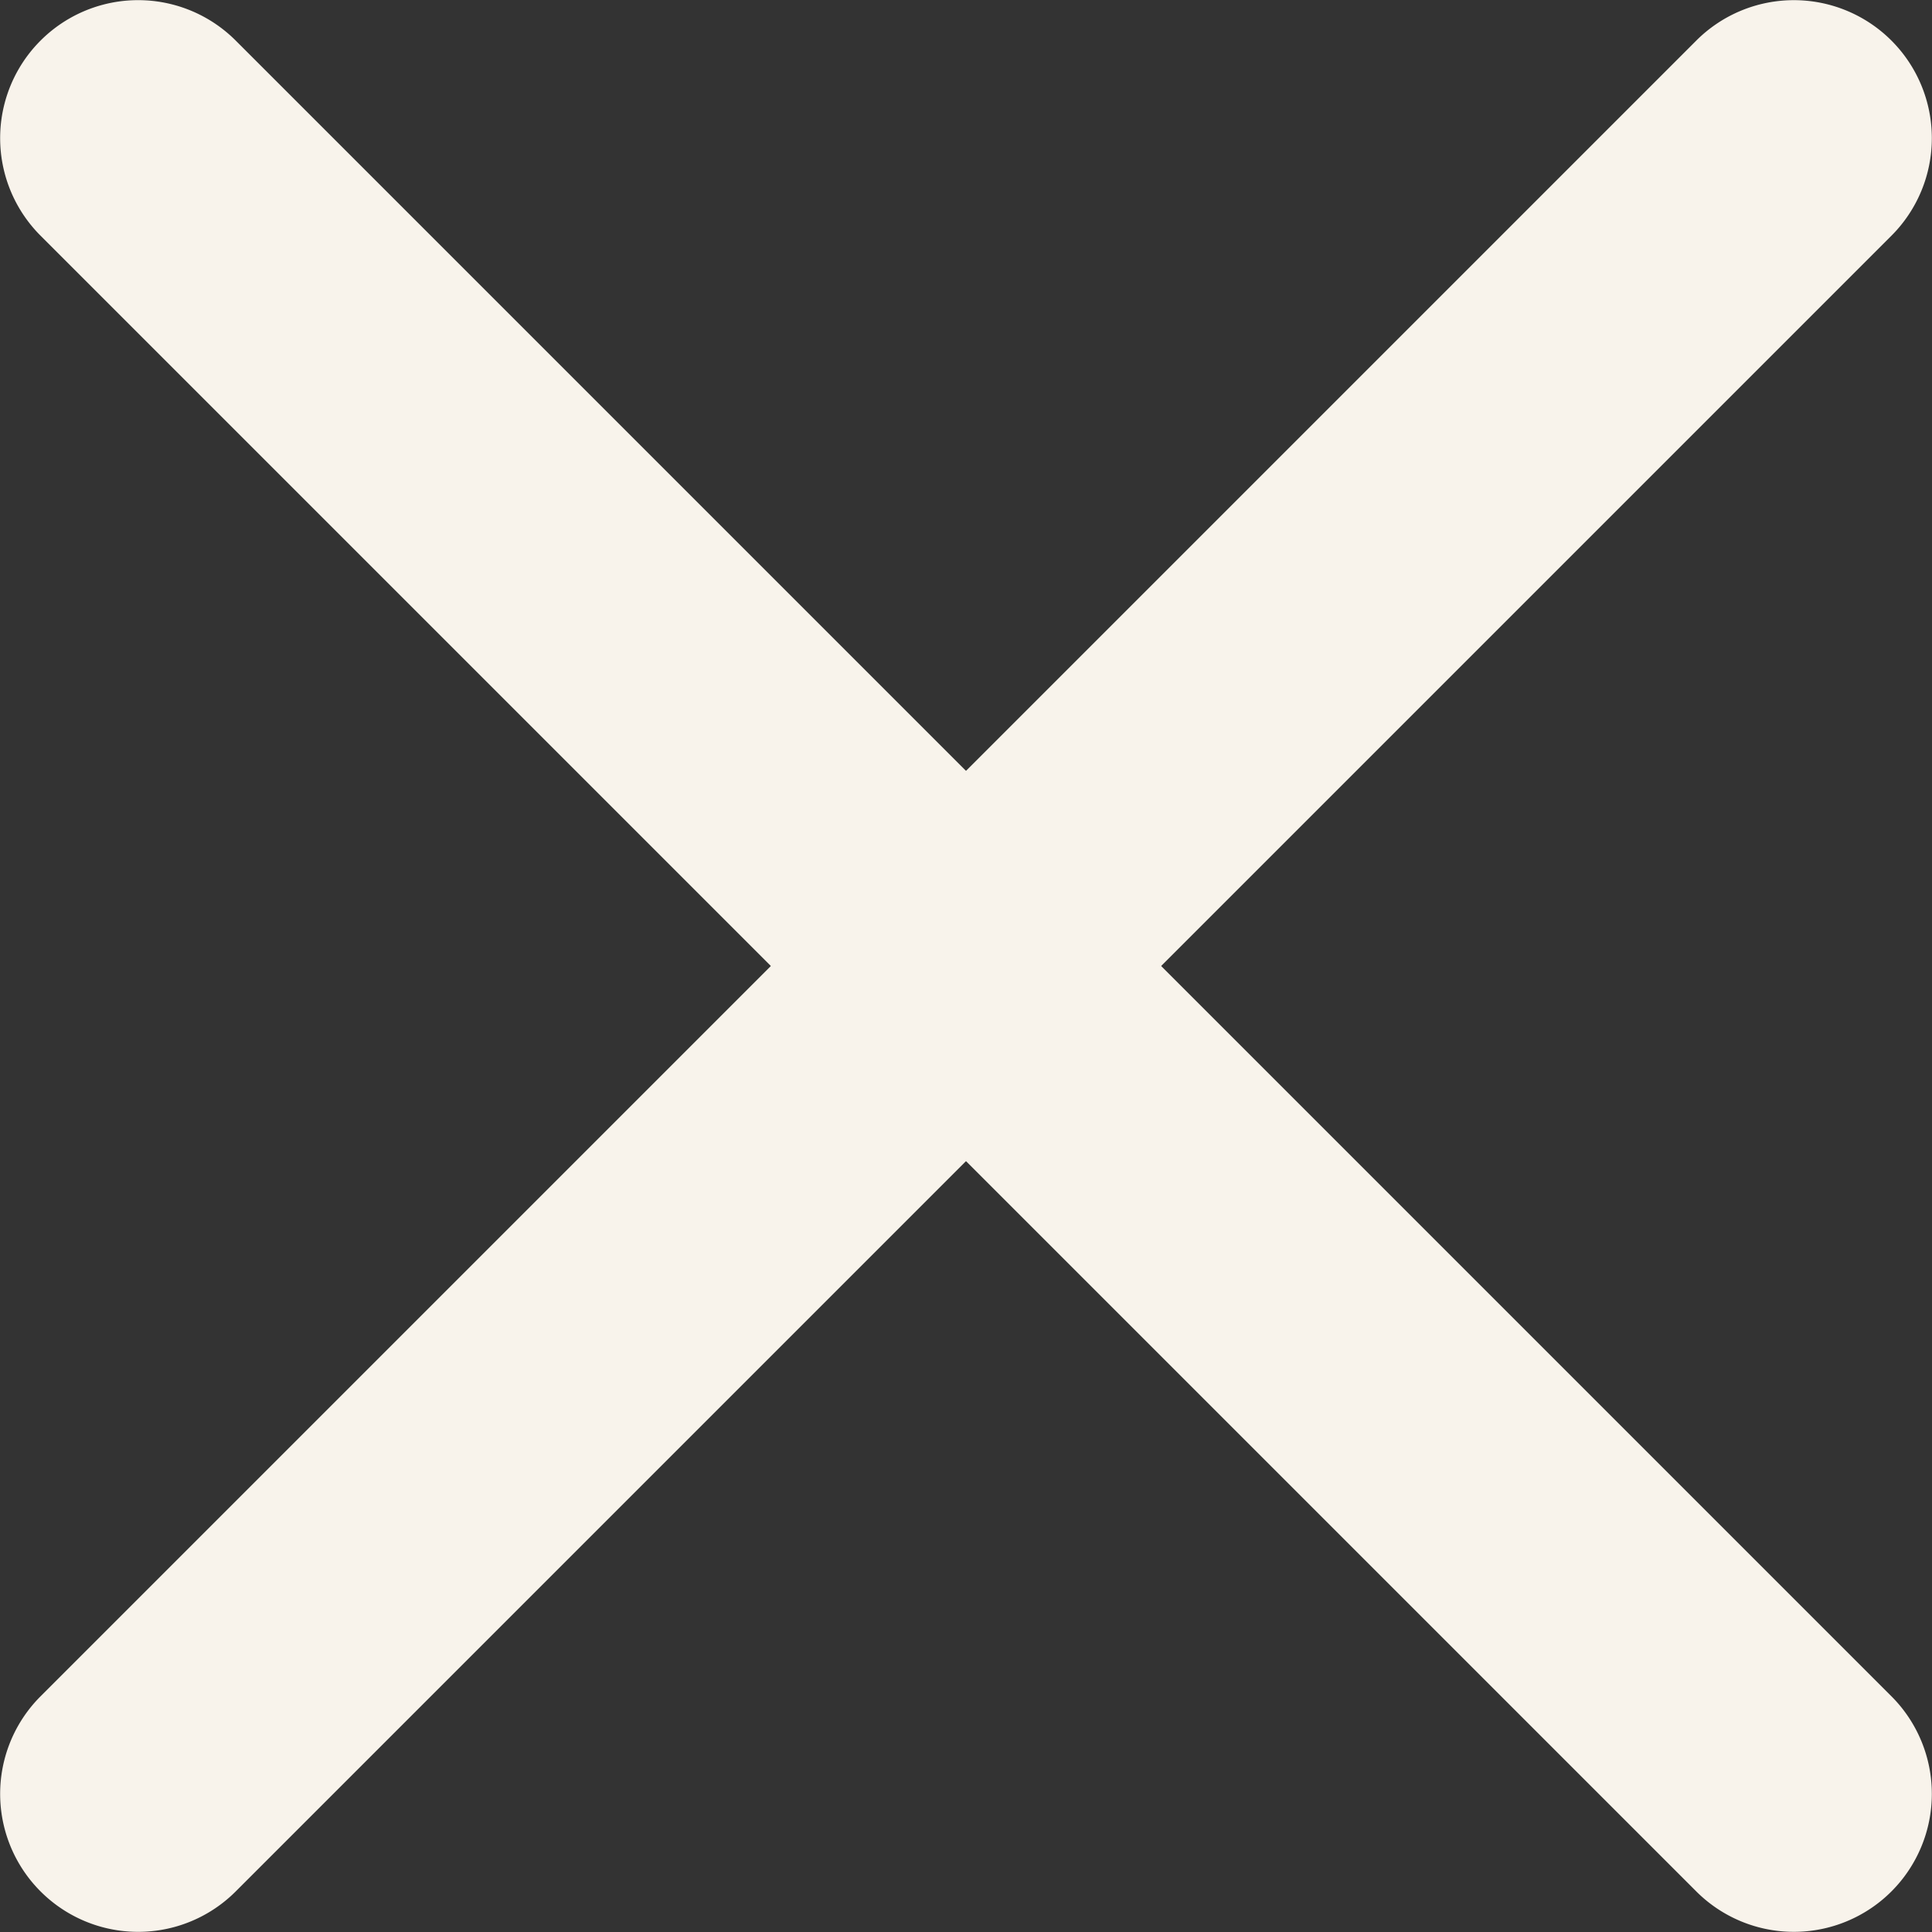
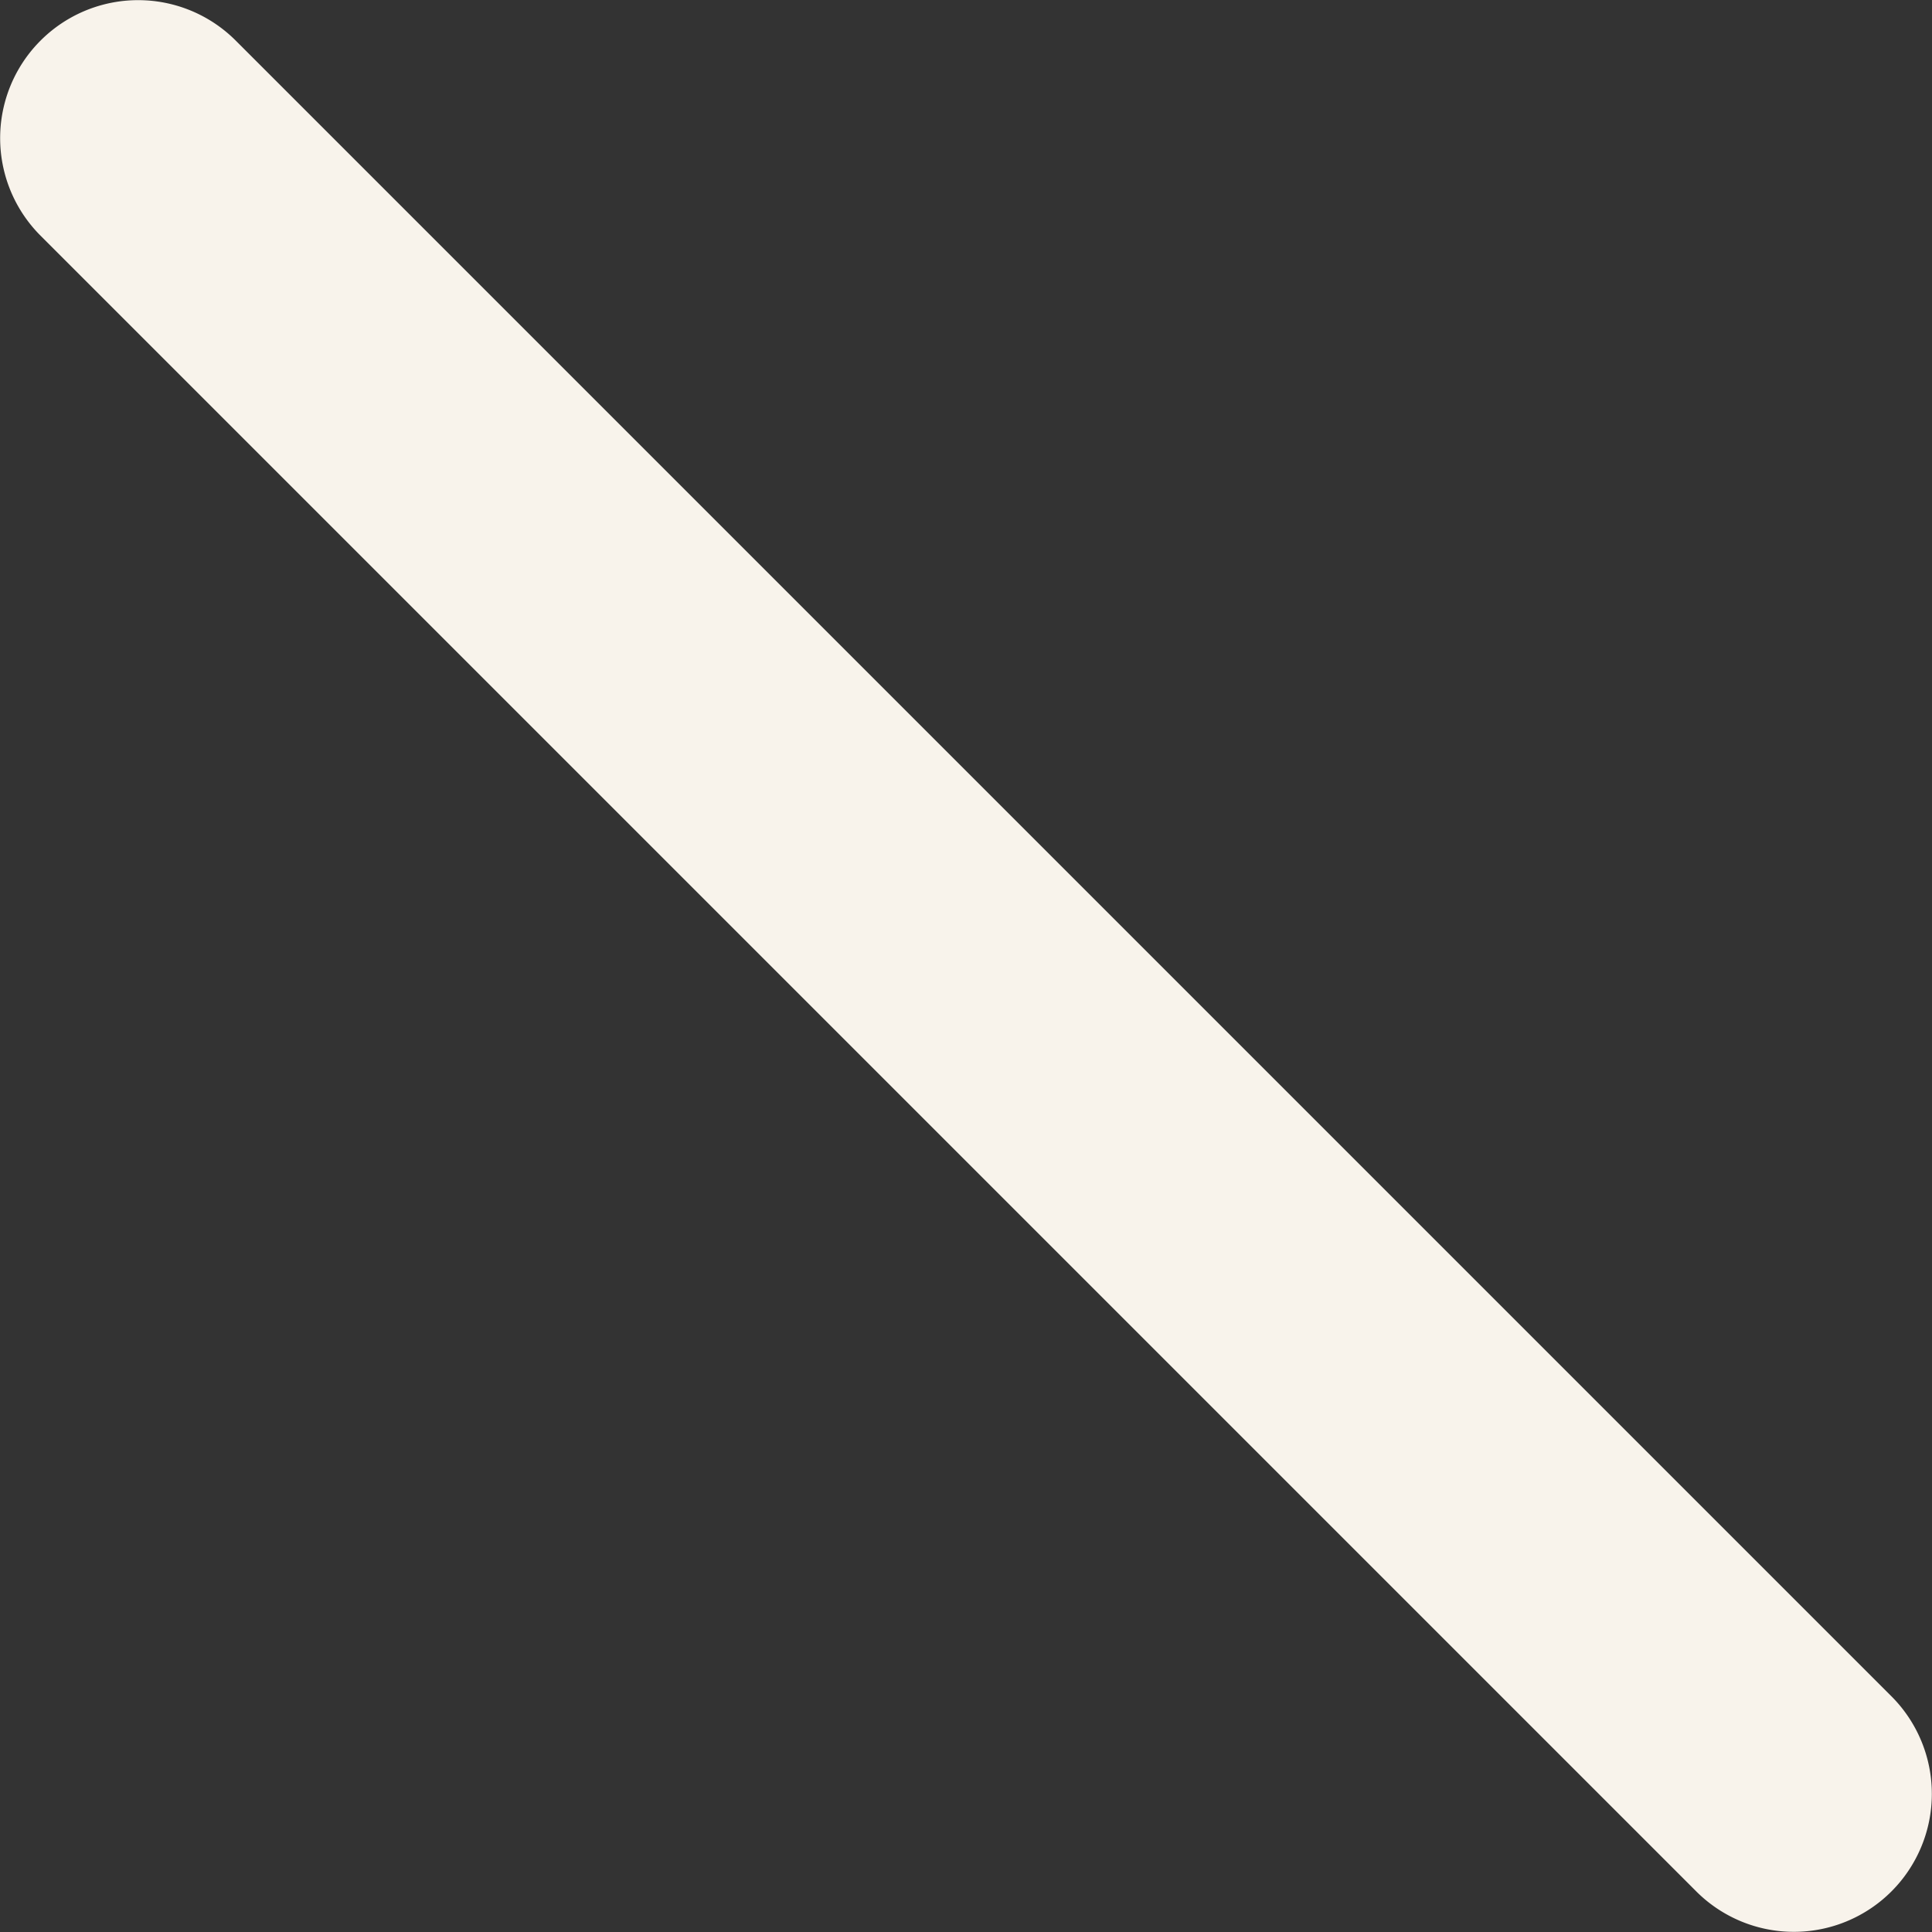
<svg xmlns="http://www.w3.org/2000/svg" width="10" height="10" viewBox="0 0 10 10" fill="none">
  <rect x="0" y="0" width="10" height="10" fill="#333333" stroke="none" />
  <path fill-rule="evenodd" clip-rule="evenodd" d="M.21.21a.714.714 0 011.01 0l8.57 8.57a.714.714 0 01-1.01 1.01L.21 1.22a.714.714 0 010-1.01z" fill="#F8F3EB" />
-   <path fill-rule="evenodd" clip-rule="evenodd" d="M.21 9.79a.714.714 0 010-1.01L8.78.21a.714.714 0 111.01 1.01L1.22 9.79a.714.714 0 01-1.01 0z" fill="#F8F3EB" />
</svg>